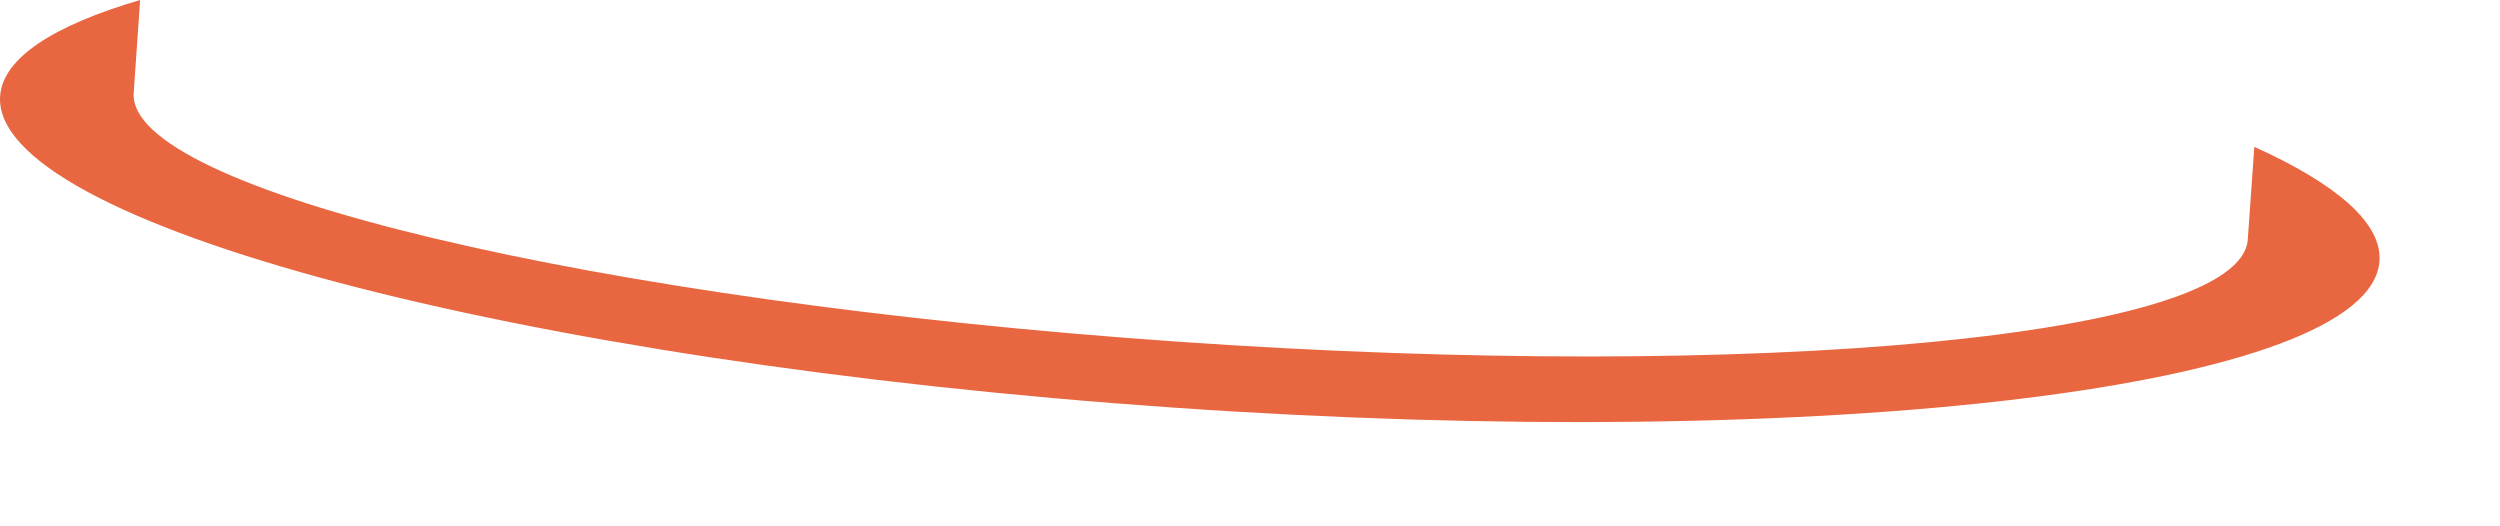
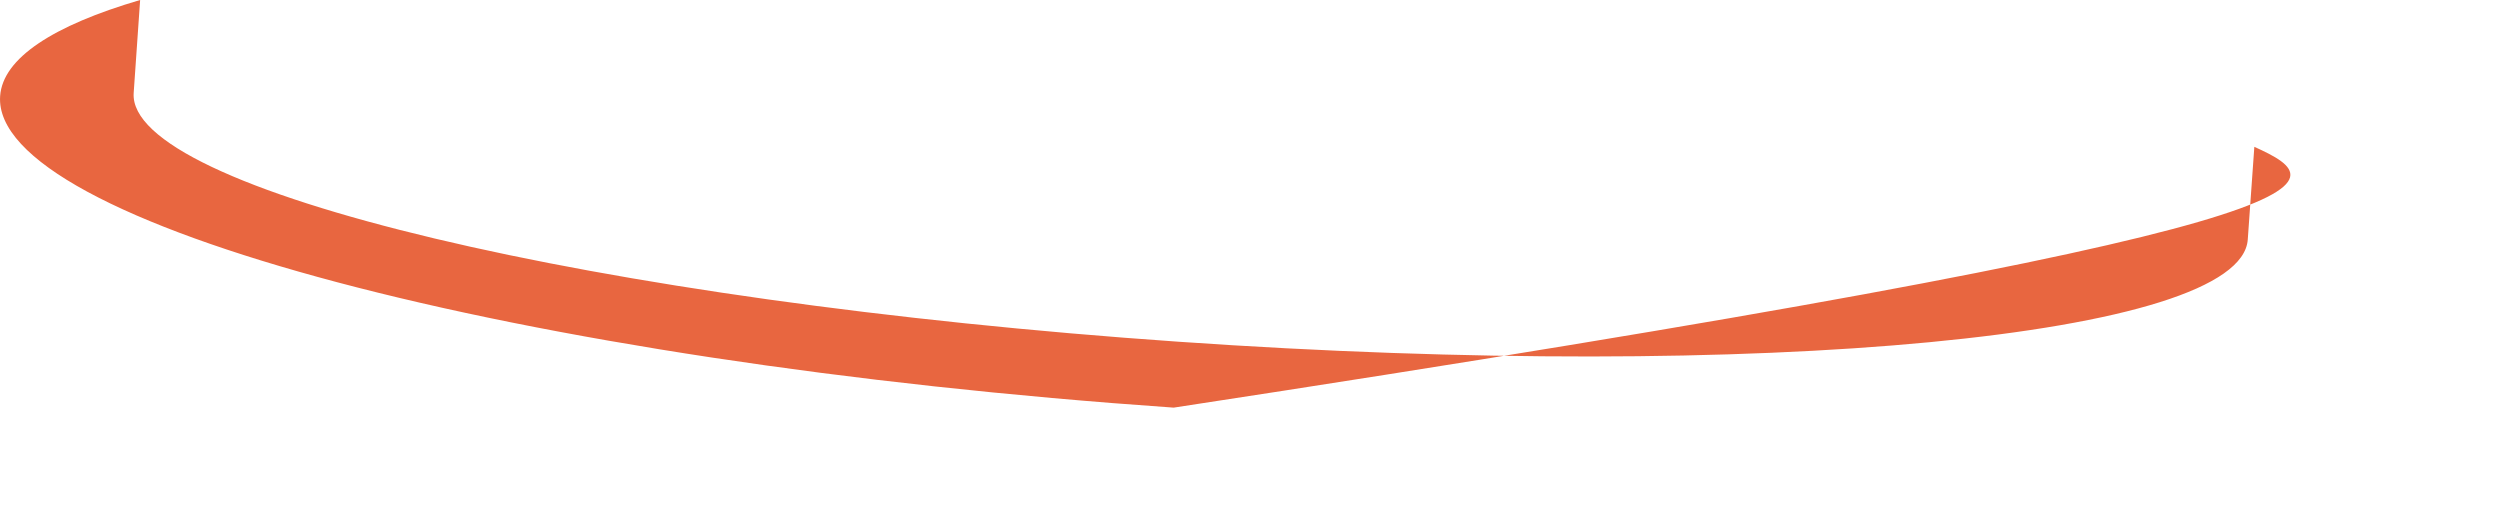
<svg xmlns="http://www.w3.org/2000/svg" fill="none" height="100%" overflow="visible" preserveAspectRatio="none" style="display: block;" viewBox="0 0 19 4" width="100%">
-   <path d="M17.133 1.115L17.083 1.821C17.031 2.558 13.392 2.905 8.955 2.597C4.518 2.289 0.964 1.443 1.016 0.706L1.065 0C0.404 0.194 0.021 0.442 0.001 0.73C-0.067 1.692 3.927 2.752 8.92 3.098C13.913 3.444 18.018 2.946 18.084 1.984C18.104 1.696 17.759 1.399 17.131 1.115H17.133Z" fill="#E86640" id="Vector" />
+   <path d="M17.133 1.115L17.083 1.821C17.031 2.558 13.392 2.905 8.955 2.597C4.518 2.289 0.964 1.443 1.016 0.706L1.065 0C0.404 0.194 0.021 0.442 0.001 0.73C-0.067 1.692 3.927 2.752 8.92 3.098C18.104 1.696 17.759 1.399 17.131 1.115H17.133Z" fill="#E86640" id="Vector" />
</svg>